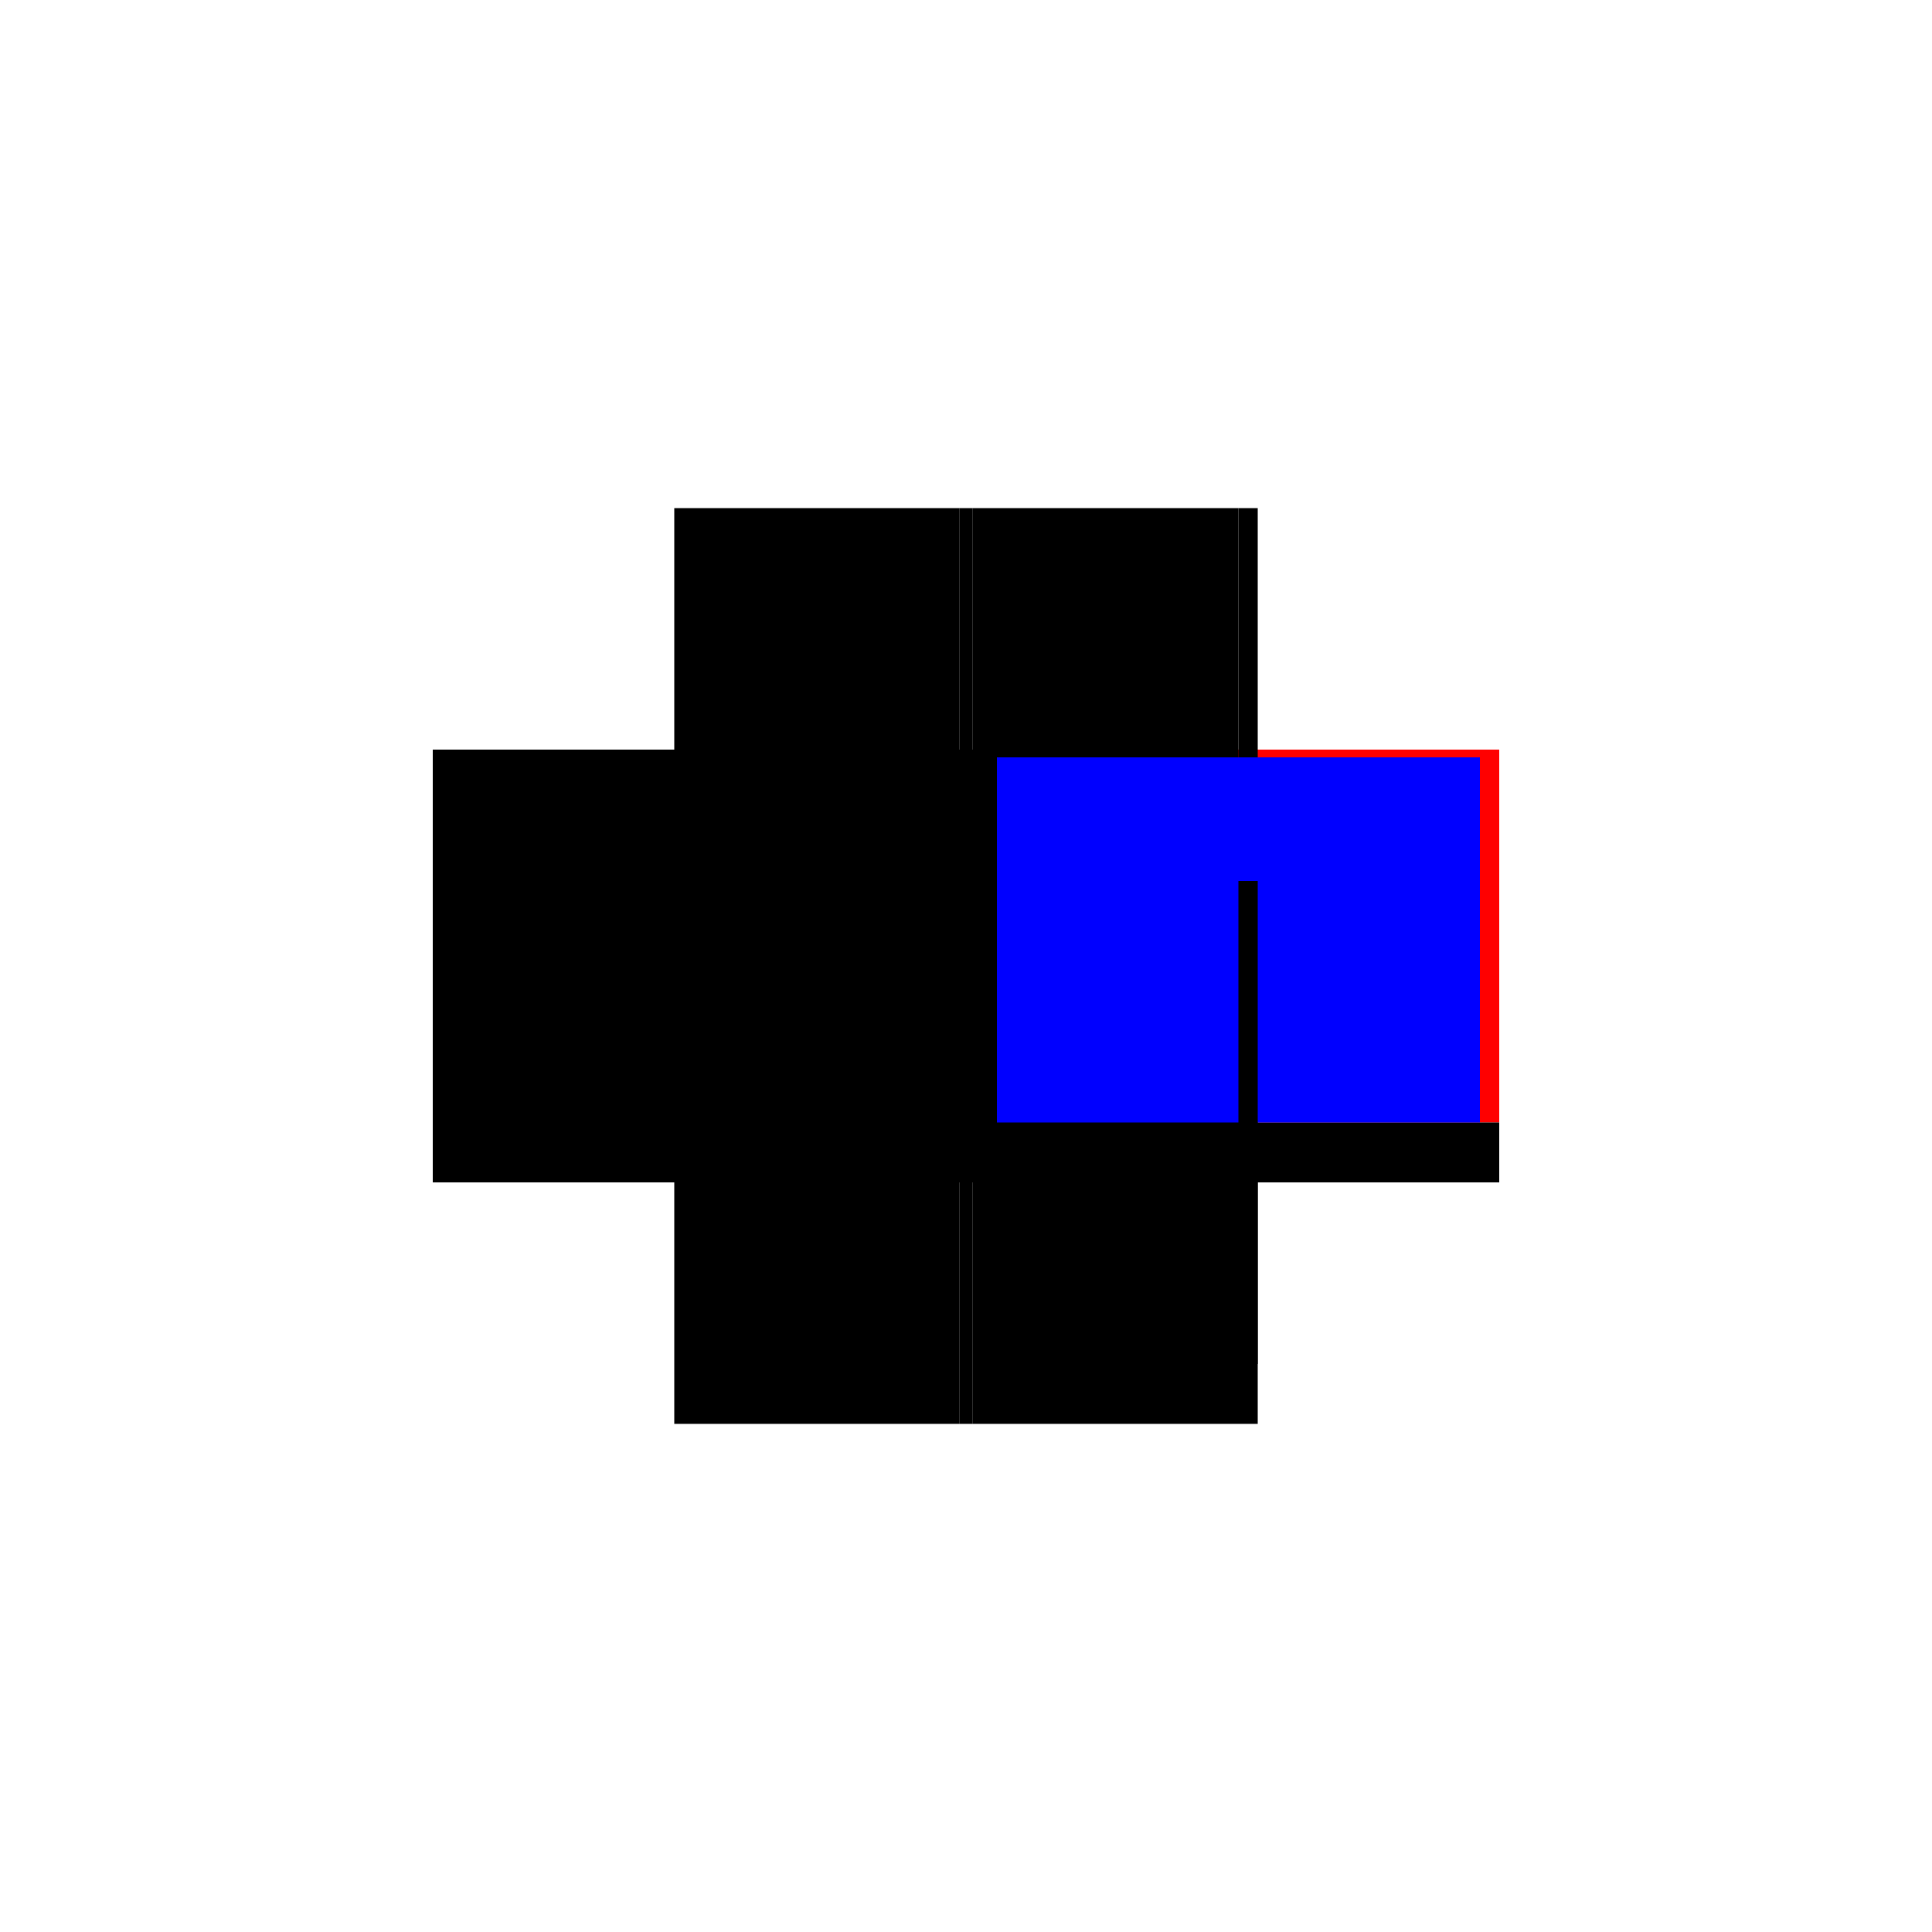
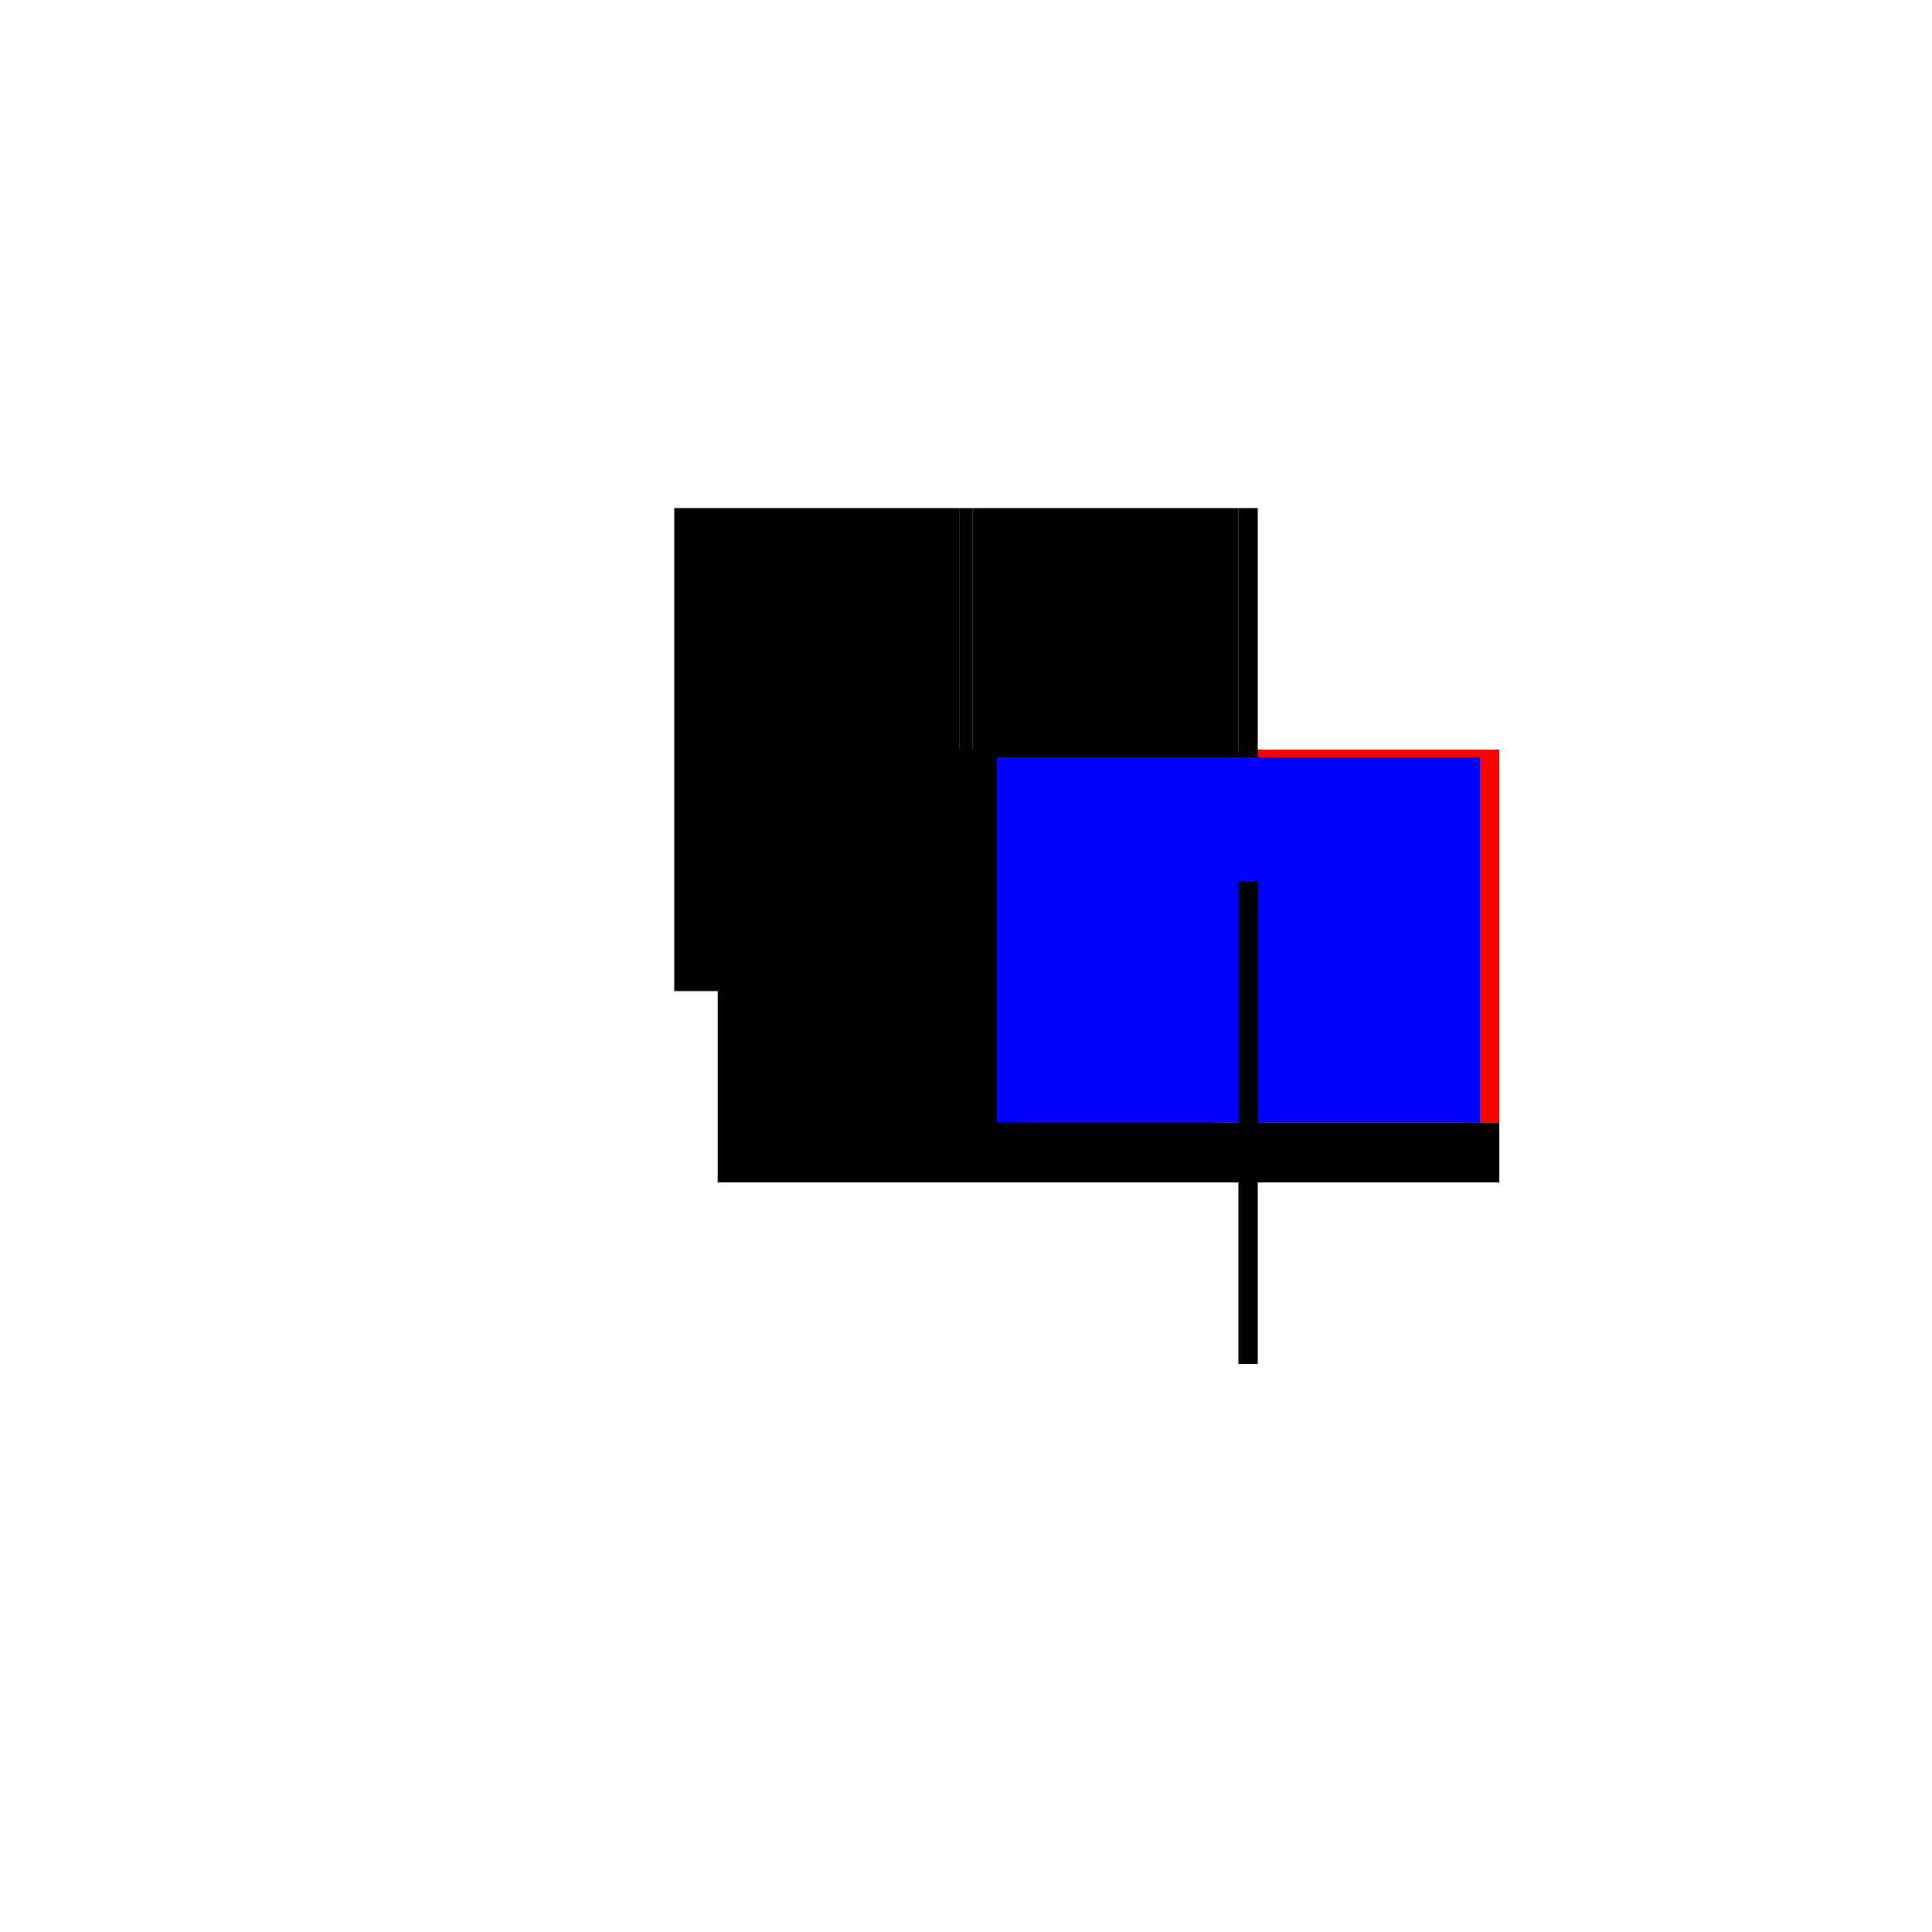
<svg xmlns="http://www.w3.org/2000/svg" baseProfile="full" height="100%" version="1.1" viewBox="-1,-1,2,2" width="100%">
  <defs>
    <style type="text/css">.vectorEffectClass {vector-effect: non-scaling-stroke;}</style>
  </defs>
  <line class="vectorEffectClass" fill="none" stroke="black" stroke-width="0.5" x1="-0.007" x2="-0.007" y1="0.224" y2="-0.224" />
  <line class="vectorEffectClass" fill="none" stroke="black" stroke-width="0.5" x1="0.007" x2="0.007" y1="0.224" y2="-0.224" />
-   <line class="vectorEffectClass" fill="none" stroke="black" stroke-width="0.5" x1="-0.302" x2="-0.302" y1="0.224" y2="-0.224" />
  <line class="vectorEffectClass" fill="none" stroke="red" stroke-width="0.5" x1="0.302" x2="0.302" y1="0.162" y2="-0.224" />
-   <line class="vectorEffectClass" fill="none" stroke="black" stroke-width="0.5" x1="-0.302" x2="-0.007" y1="0.224" y2="0.224" />
  <line class="vectorEffectClass" fill="none" stroke="black" stroke-width="0.5" x1="-0.302" x2="-0.007" y1="-0.224" y2="-0.224" />
-   <line class="vectorEffectClass" fill="none" stroke="black" stroke-width="0.5" x1="0.007" x2="0.302" y1="0.224" y2="0.224" />
  <line class="vectorEffectClass" fill="none" stroke="black" stroke-width="0.5" x1="0.007" x2="0.282" y1="-0.224" y2="-0.224" />
  <line class="vectorEffectClass" fill="none" stroke="black" stroke-width="0.5" x1="0.302" x2="0.302" y1="0.224" y2="0.162" />
  <line class="vectorEffectClass" fill="none" stroke="black" stroke-width="0.5" x1="0.282" x2="0.302" y1="-0.224" y2="-0.224" />
-   <line class="vectorEffectClass" fill="none" stroke="black" stroke-width="0.5" x1="-0.007" x2="0.007" y1="0.224" y2="0.224" />
  <line class="vectorEffectClass" fill="none" stroke="black" stroke-width="0.5" x1="-0.007" x2="0.007" y1="-0.224" y2="-0.224" />
  <line class="vectorEffectClass" fill="none" stroke="blue" stroke-dasharray="5.0 5.0" stroke-width="0.5" x1="0.282" x2="0.282" y1="0.162" y2="-0.216" />
  <line class="vectorEffectClass" fill="none" stroke="black" stroke-dasharray="5.0 5.0" stroke-width="0.5" x1="0.282" x2="0.302" y1="0.162" y2="0.162" />
</svg>